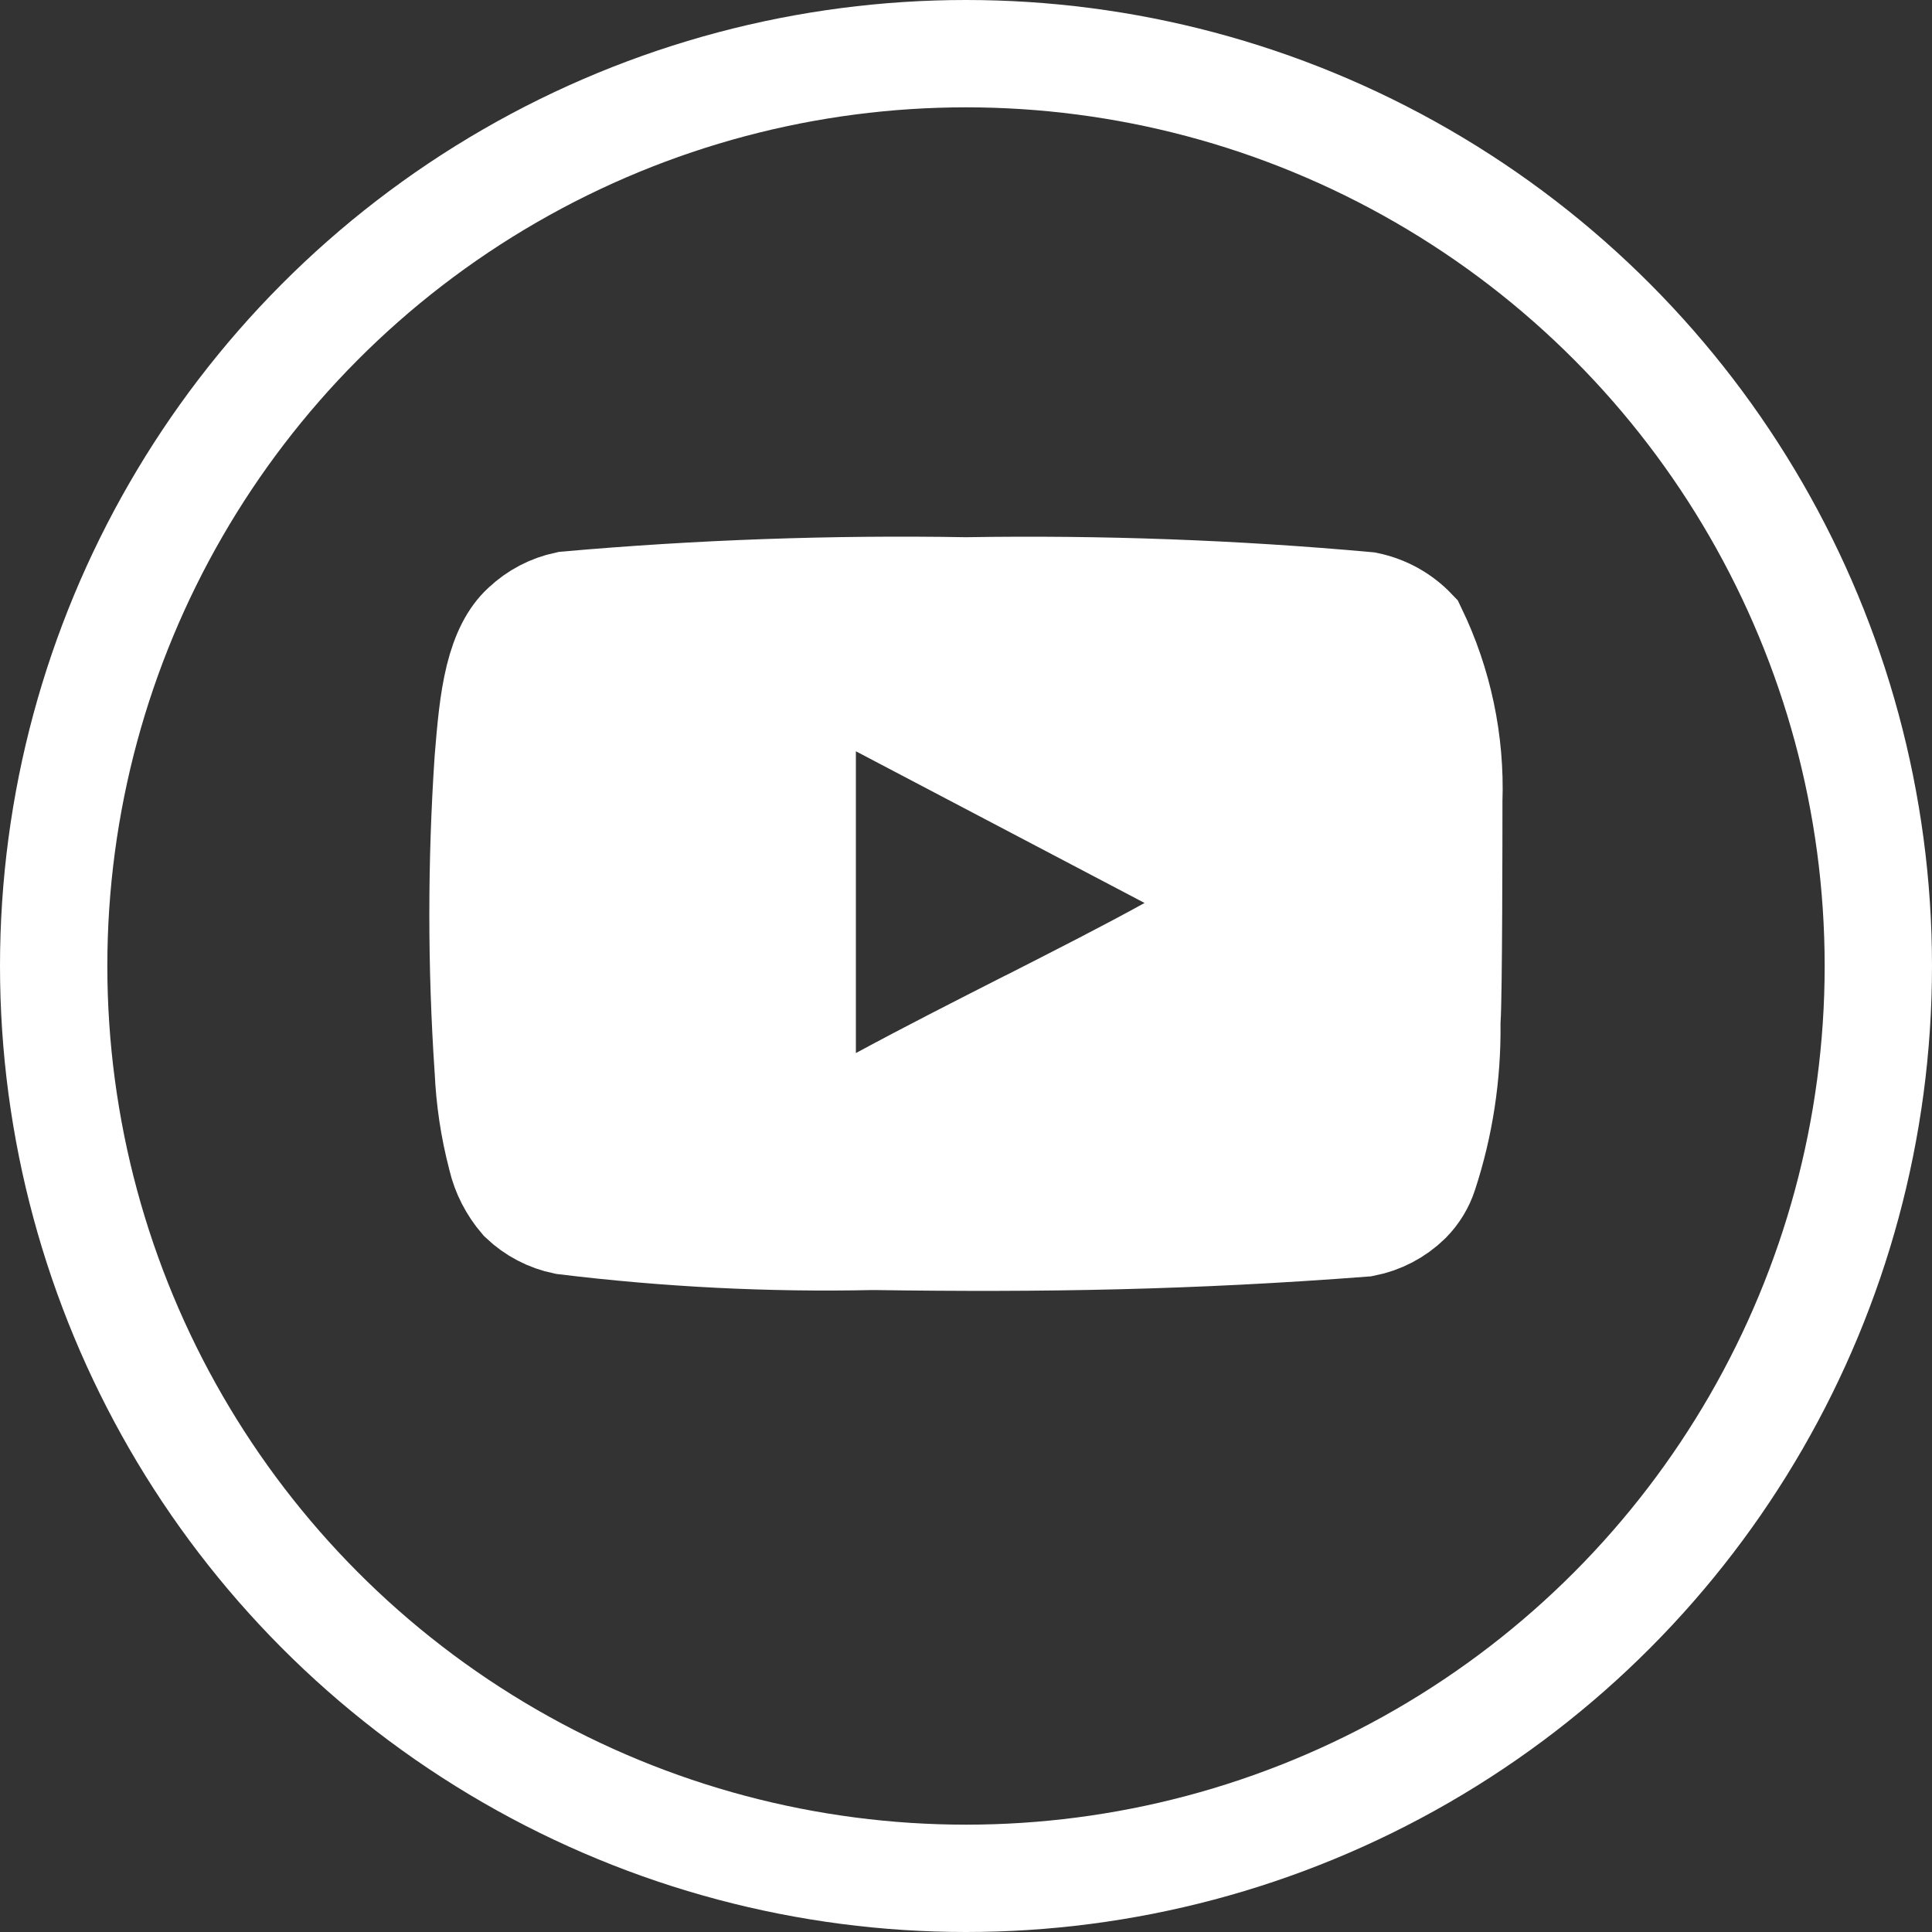
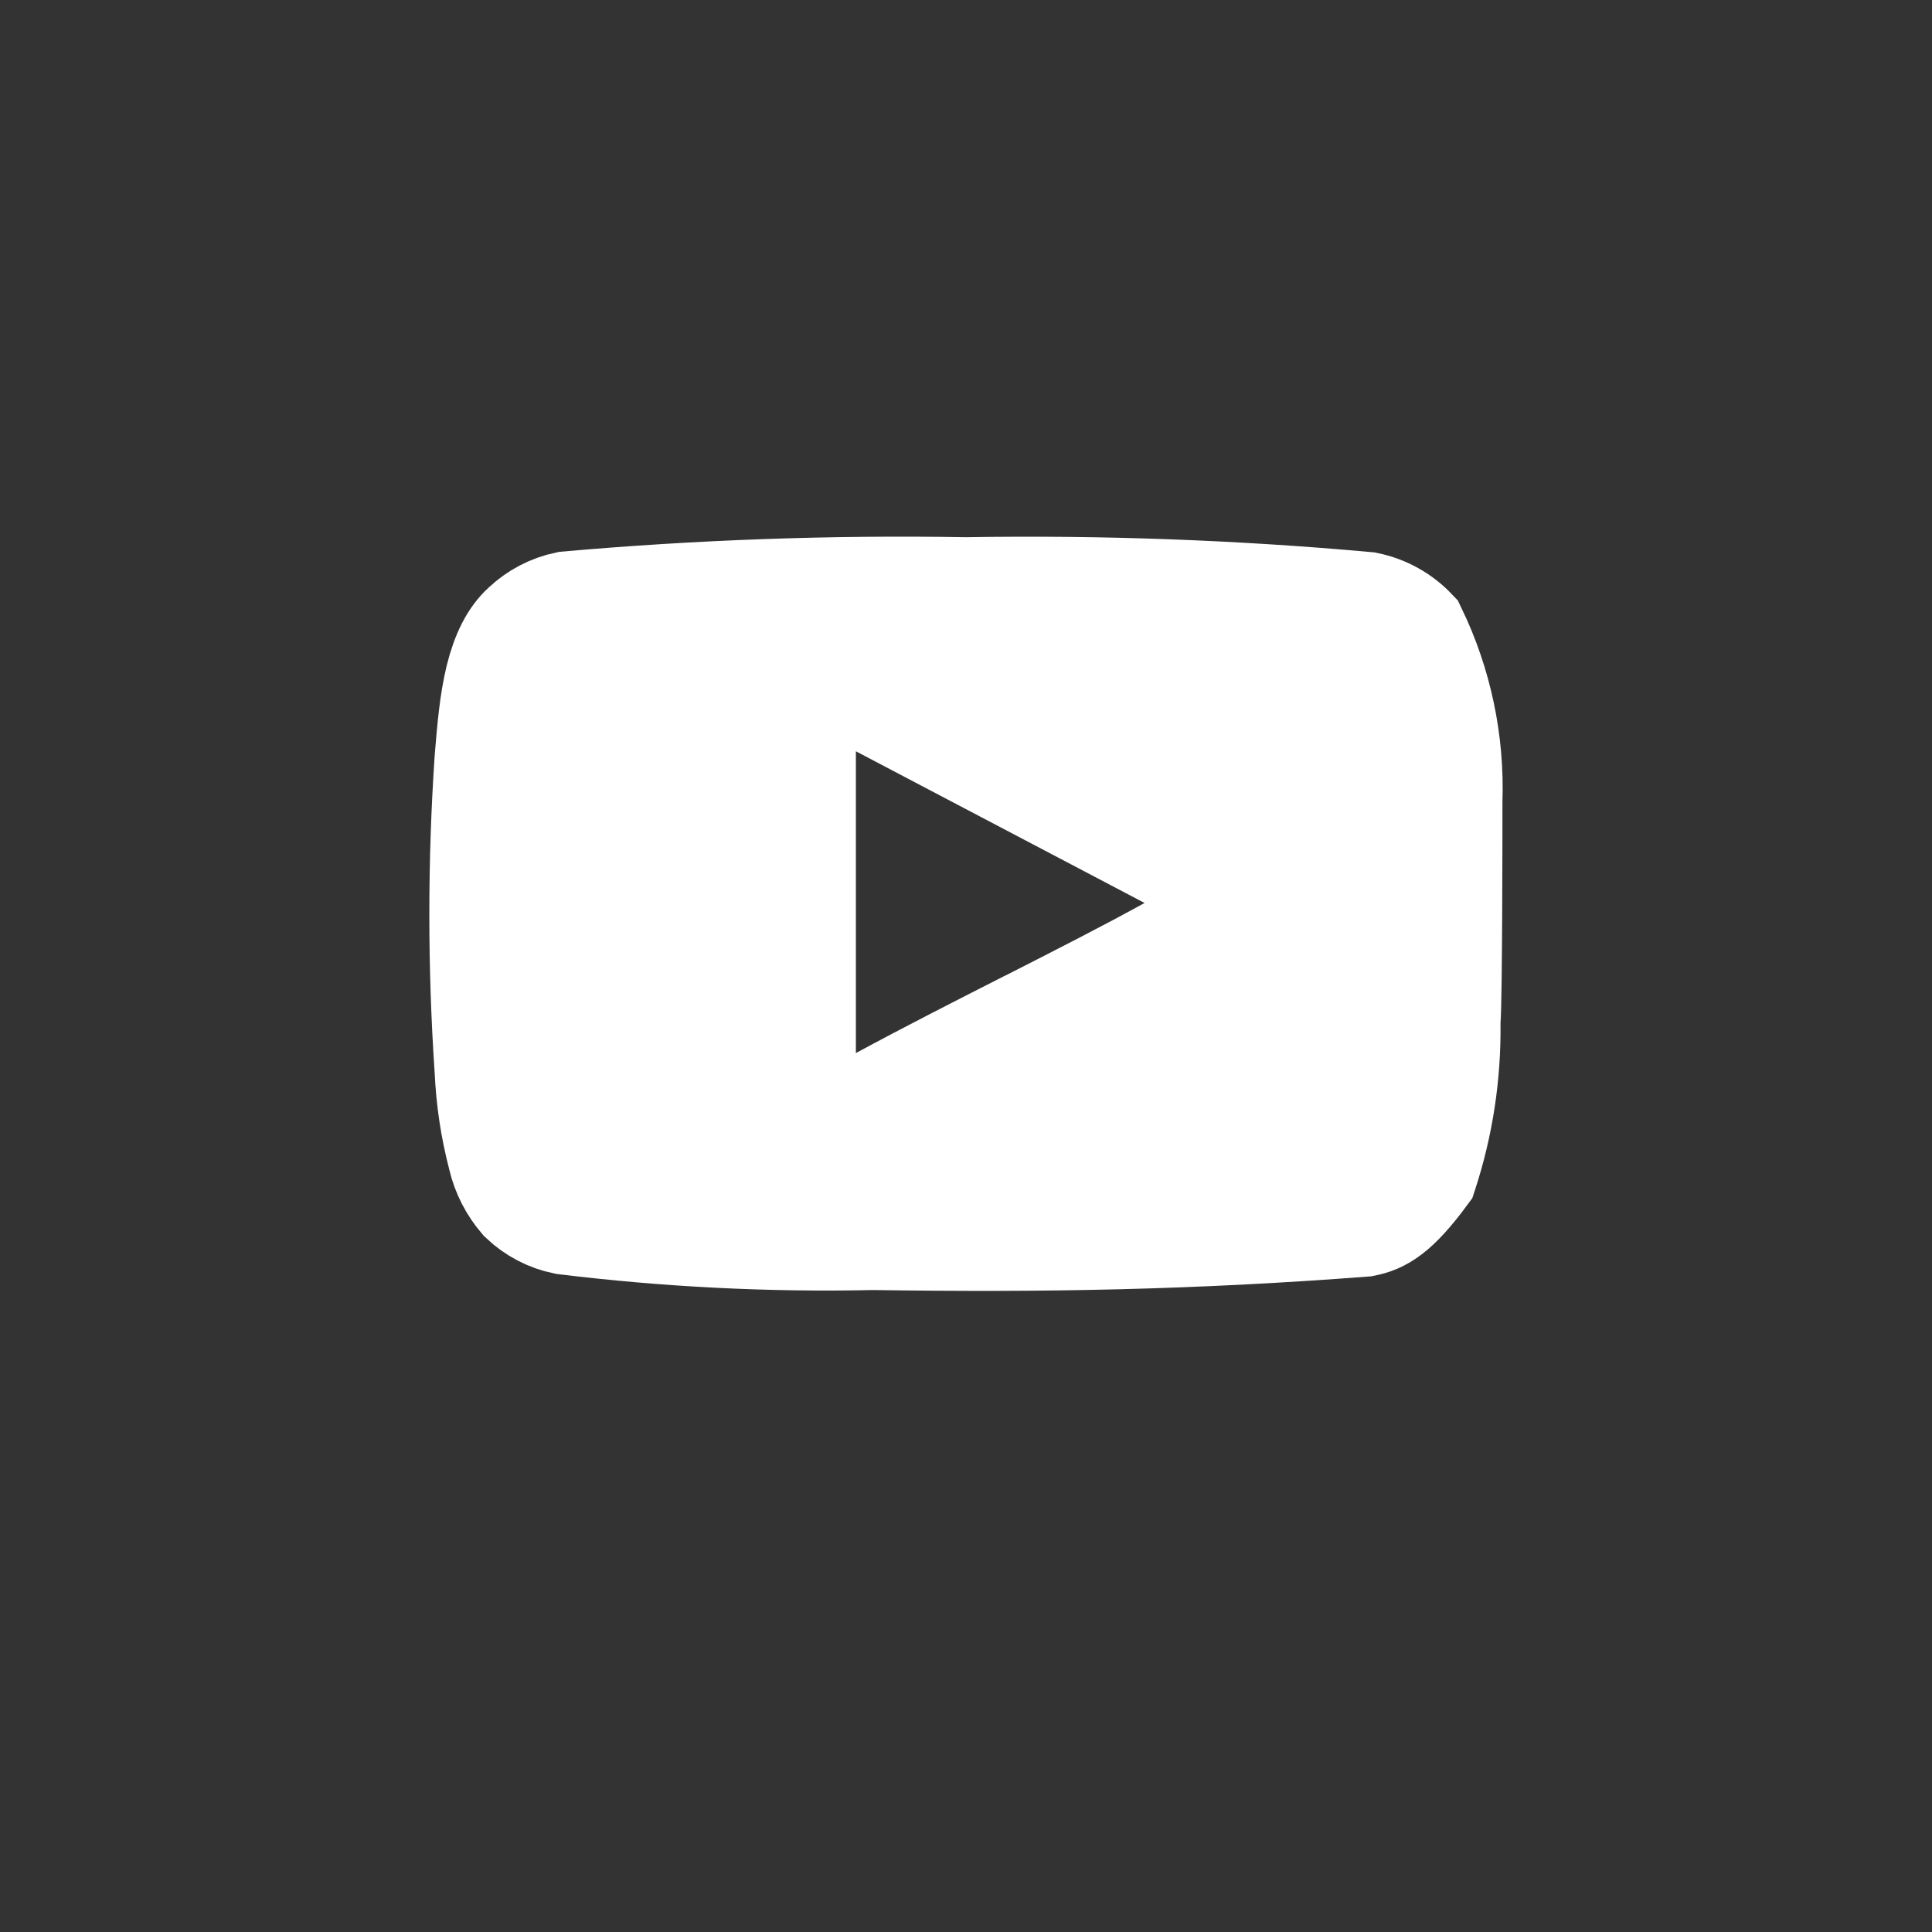
<svg xmlns="http://www.w3.org/2000/svg" width="18" height="18" viewBox="0 0 18 18" fill="none">
  <rect x="0" y="0" width="18" height="18" fill="#333333" stroke="none" />
-   <circle cx="9" cy="9" r="8.5" stroke="white" />
-   <path d="M13.498 7.459L13.498 7.468V7.476C13.498 7.766 13.497 9.272 13.481 9.503L13.479 9.524L13.48 9.545C13.485 10.014 13.414 10.482 13.268 10.928L13.267 10.931C13.237 11.025 13.184 11.111 13.114 11.182C13.002 11.291 12.861 11.365 12.707 11.395C11.088 11.519 9.716 11.542 8.145 11.519L8.136 11.519L8.127 11.519C7.17 11.54 6.213 11.491 5.263 11.375C5.116 11.345 4.98 11.274 4.871 11.17C4.775 11.058 4.706 10.925 4.672 10.781L4.672 10.781L4.67 10.771C4.601 10.508 4.561 10.239 4.549 9.967L4.549 9.967L4.548 9.955C4.484 8.999 4.484 8.039 4.548 7.082L4.549 7.069C4.572 6.792 4.593 6.543 4.648 6.318C4.704 6.092 4.784 5.942 4.888 5.845L4.888 5.845L4.893 5.841C5.001 5.738 5.136 5.668 5.282 5.637C6.516 5.528 7.754 5.484 8.992 5.505L9.001 5.505L9.009 5.505C10.252 5.485 11.495 5.53 12.733 5.642C12.899 5.676 13.05 5.76 13.166 5.882C13.403 6.373 13.517 6.914 13.498 7.459ZM7.474 9.811V10.65L8.212 10.251C8.663 10.007 9.128 9.771 9.578 9.542L9.615 9.524C10.074 9.29 10.519 9.064 10.906 8.85L11.716 8.4L10.896 7.97L8.207 6.557L7.474 6.172V7V9.811Z" fill="white" stroke="white" />
+   <path d="M13.498 7.459L13.498 7.468V7.476C13.498 7.766 13.497 9.272 13.481 9.503L13.479 9.524L13.48 9.545C13.485 10.014 13.414 10.482 13.268 10.928L13.267 10.931C13.002 11.291 12.861 11.365 12.707 11.395C11.088 11.519 9.716 11.542 8.145 11.519L8.136 11.519L8.127 11.519C7.17 11.54 6.213 11.491 5.263 11.375C5.116 11.345 4.98 11.274 4.871 11.17C4.775 11.058 4.706 10.925 4.672 10.781L4.672 10.781L4.67 10.771C4.601 10.508 4.561 10.239 4.549 9.967L4.549 9.967L4.548 9.955C4.484 8.999 4.484 8.039 4.548 7.082L4.549 7.069C4.572 6.792 4.593 6.543 4.648 6.318C4.704 6.092 4.784 5.942 4.888 5.845L4.888 5.845L4.893 5.841C5.001 5.738 5.136 5.668 5.282 5.637C6.516 5.528 7.754 5.484 8.992 5.505L9.001 5.505L9.009 5.505C10.252 5.485 11.495 5.53 12.733 5.642C12.899 5.676 13.05 5.76 13.166 5.882C13.403 6.373 13.517 6.914 13.498 7.459ZM7.474 9.811V10.65L8.212 10.251C8.663 10.007 9.128 9.771 9.578 9.542L9.615 9.524C10.074 9.29 10.519 9.064 10.906 8.85L11.716 8.4L10.896 7.97L8.207 6.557L7.474 6.172V7V9.811Z" fill="white" stroke="white" />
</svg>